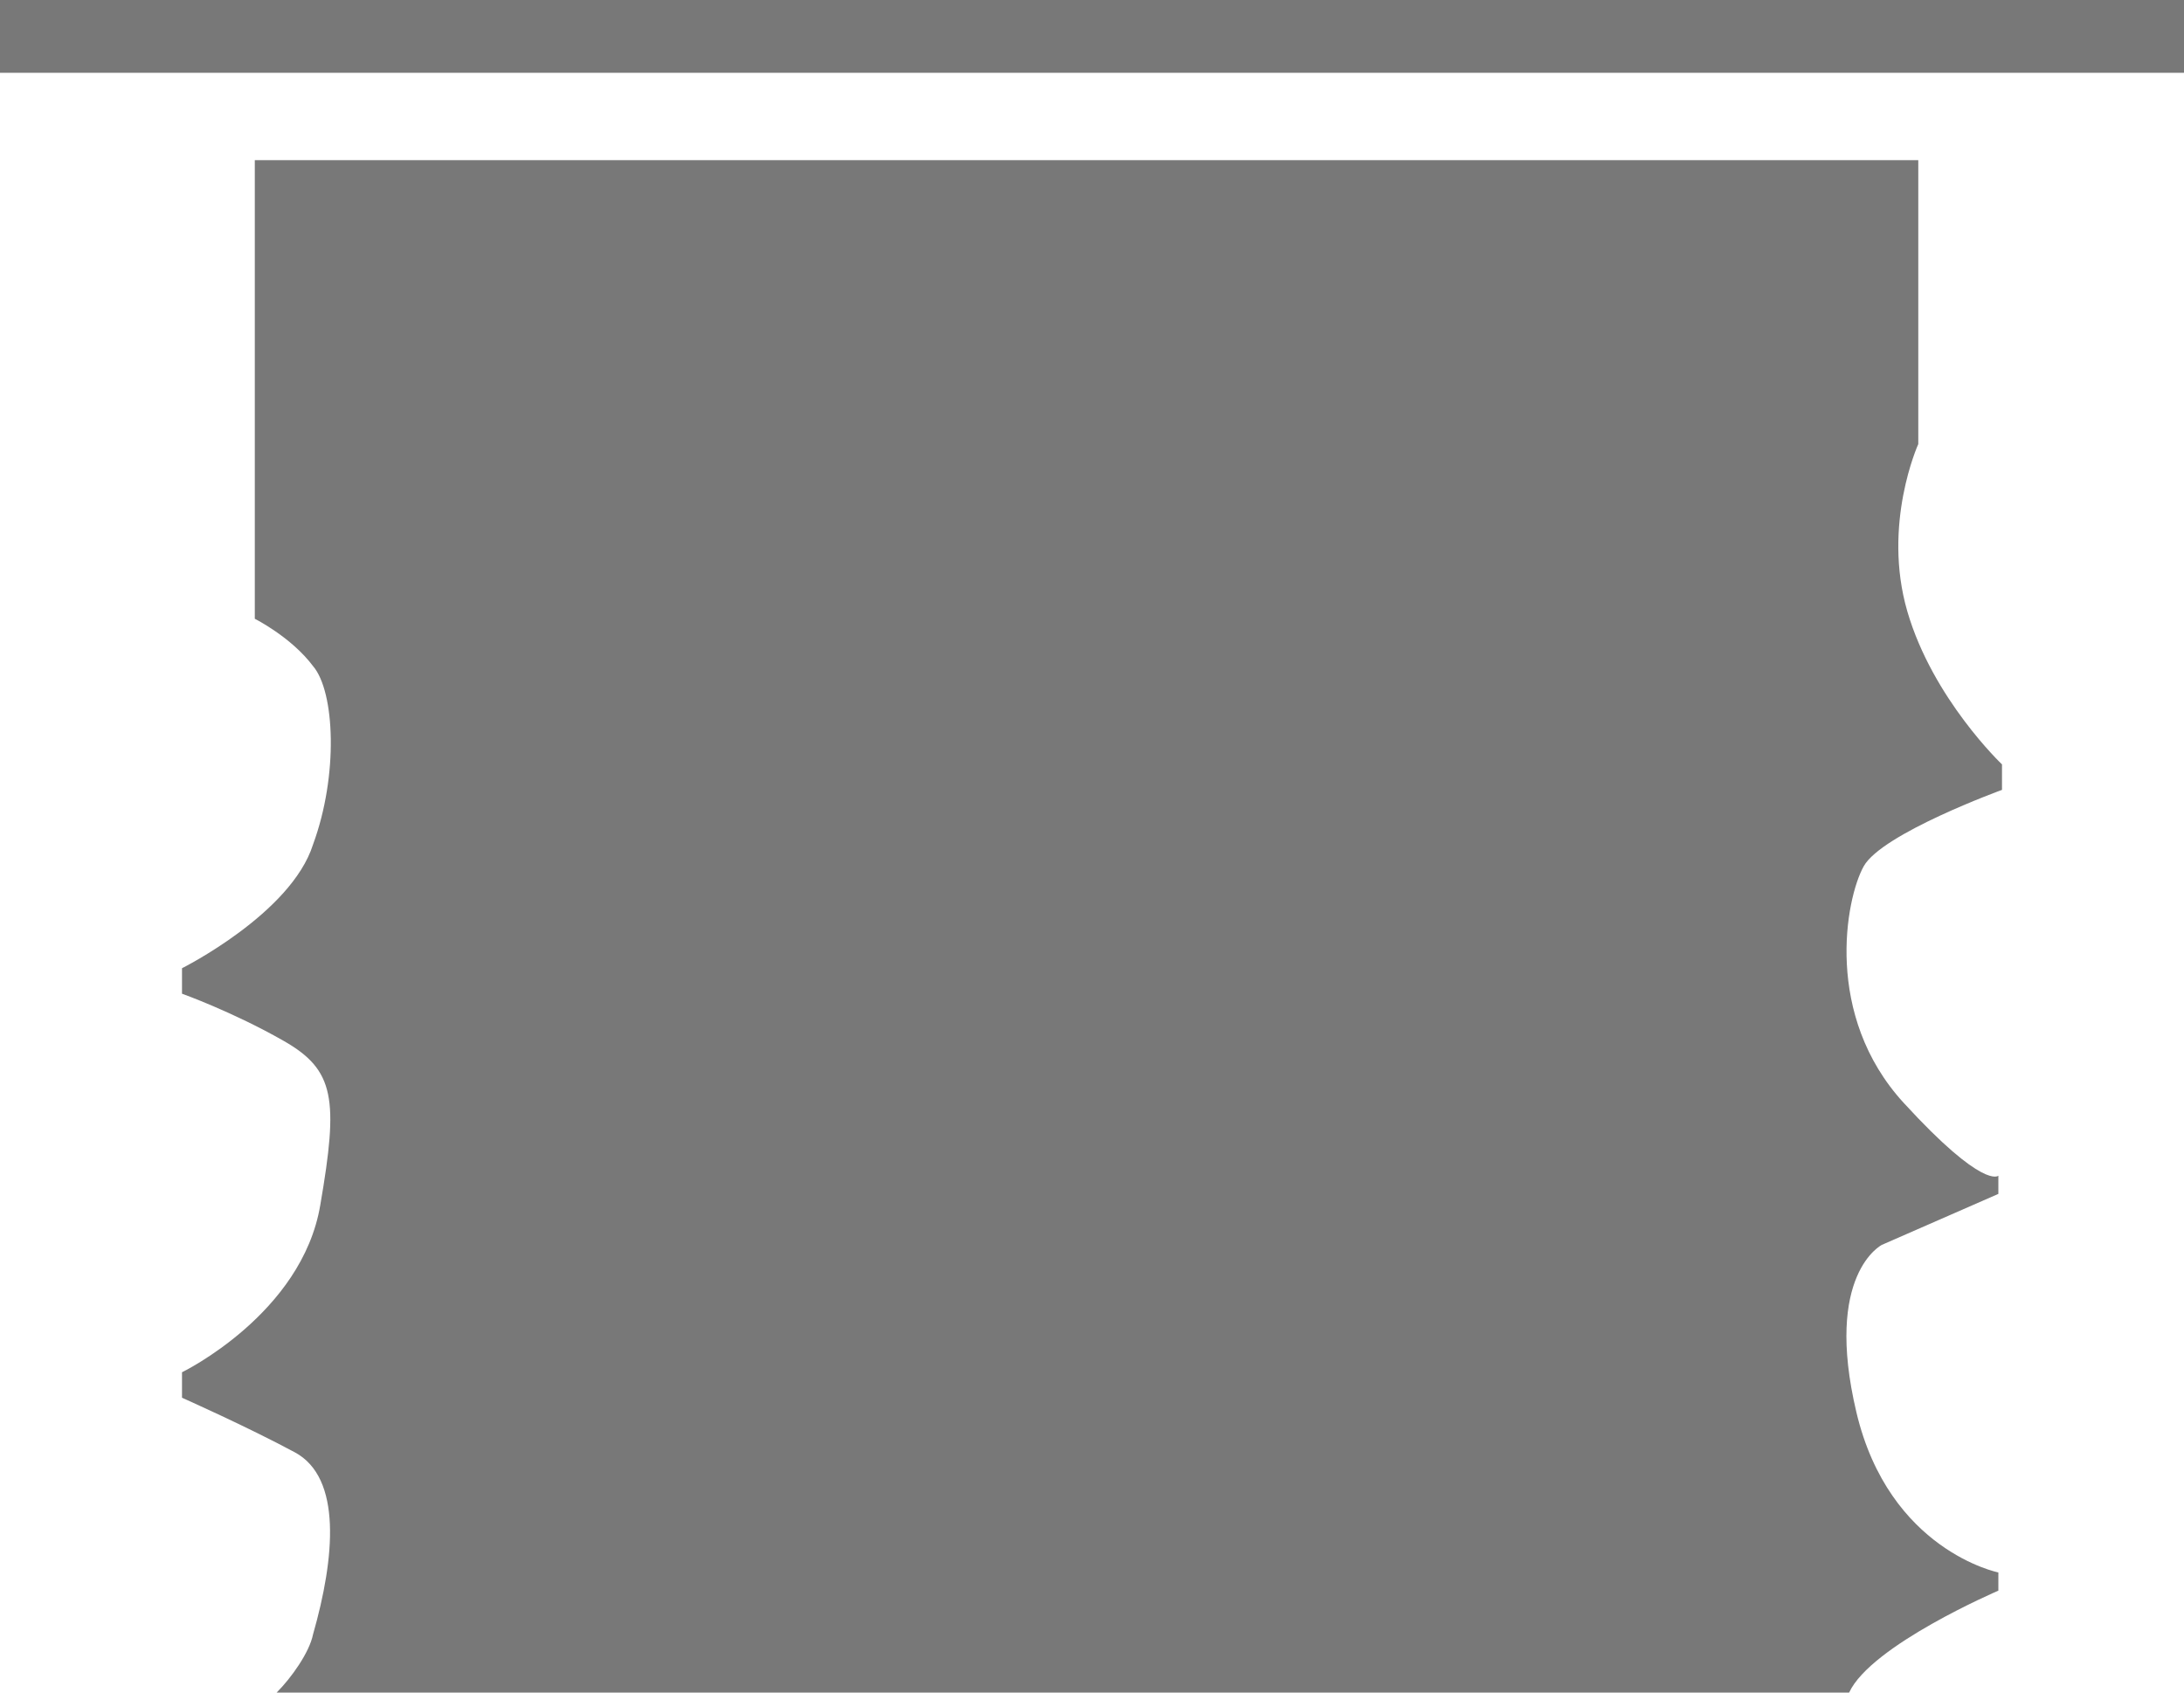
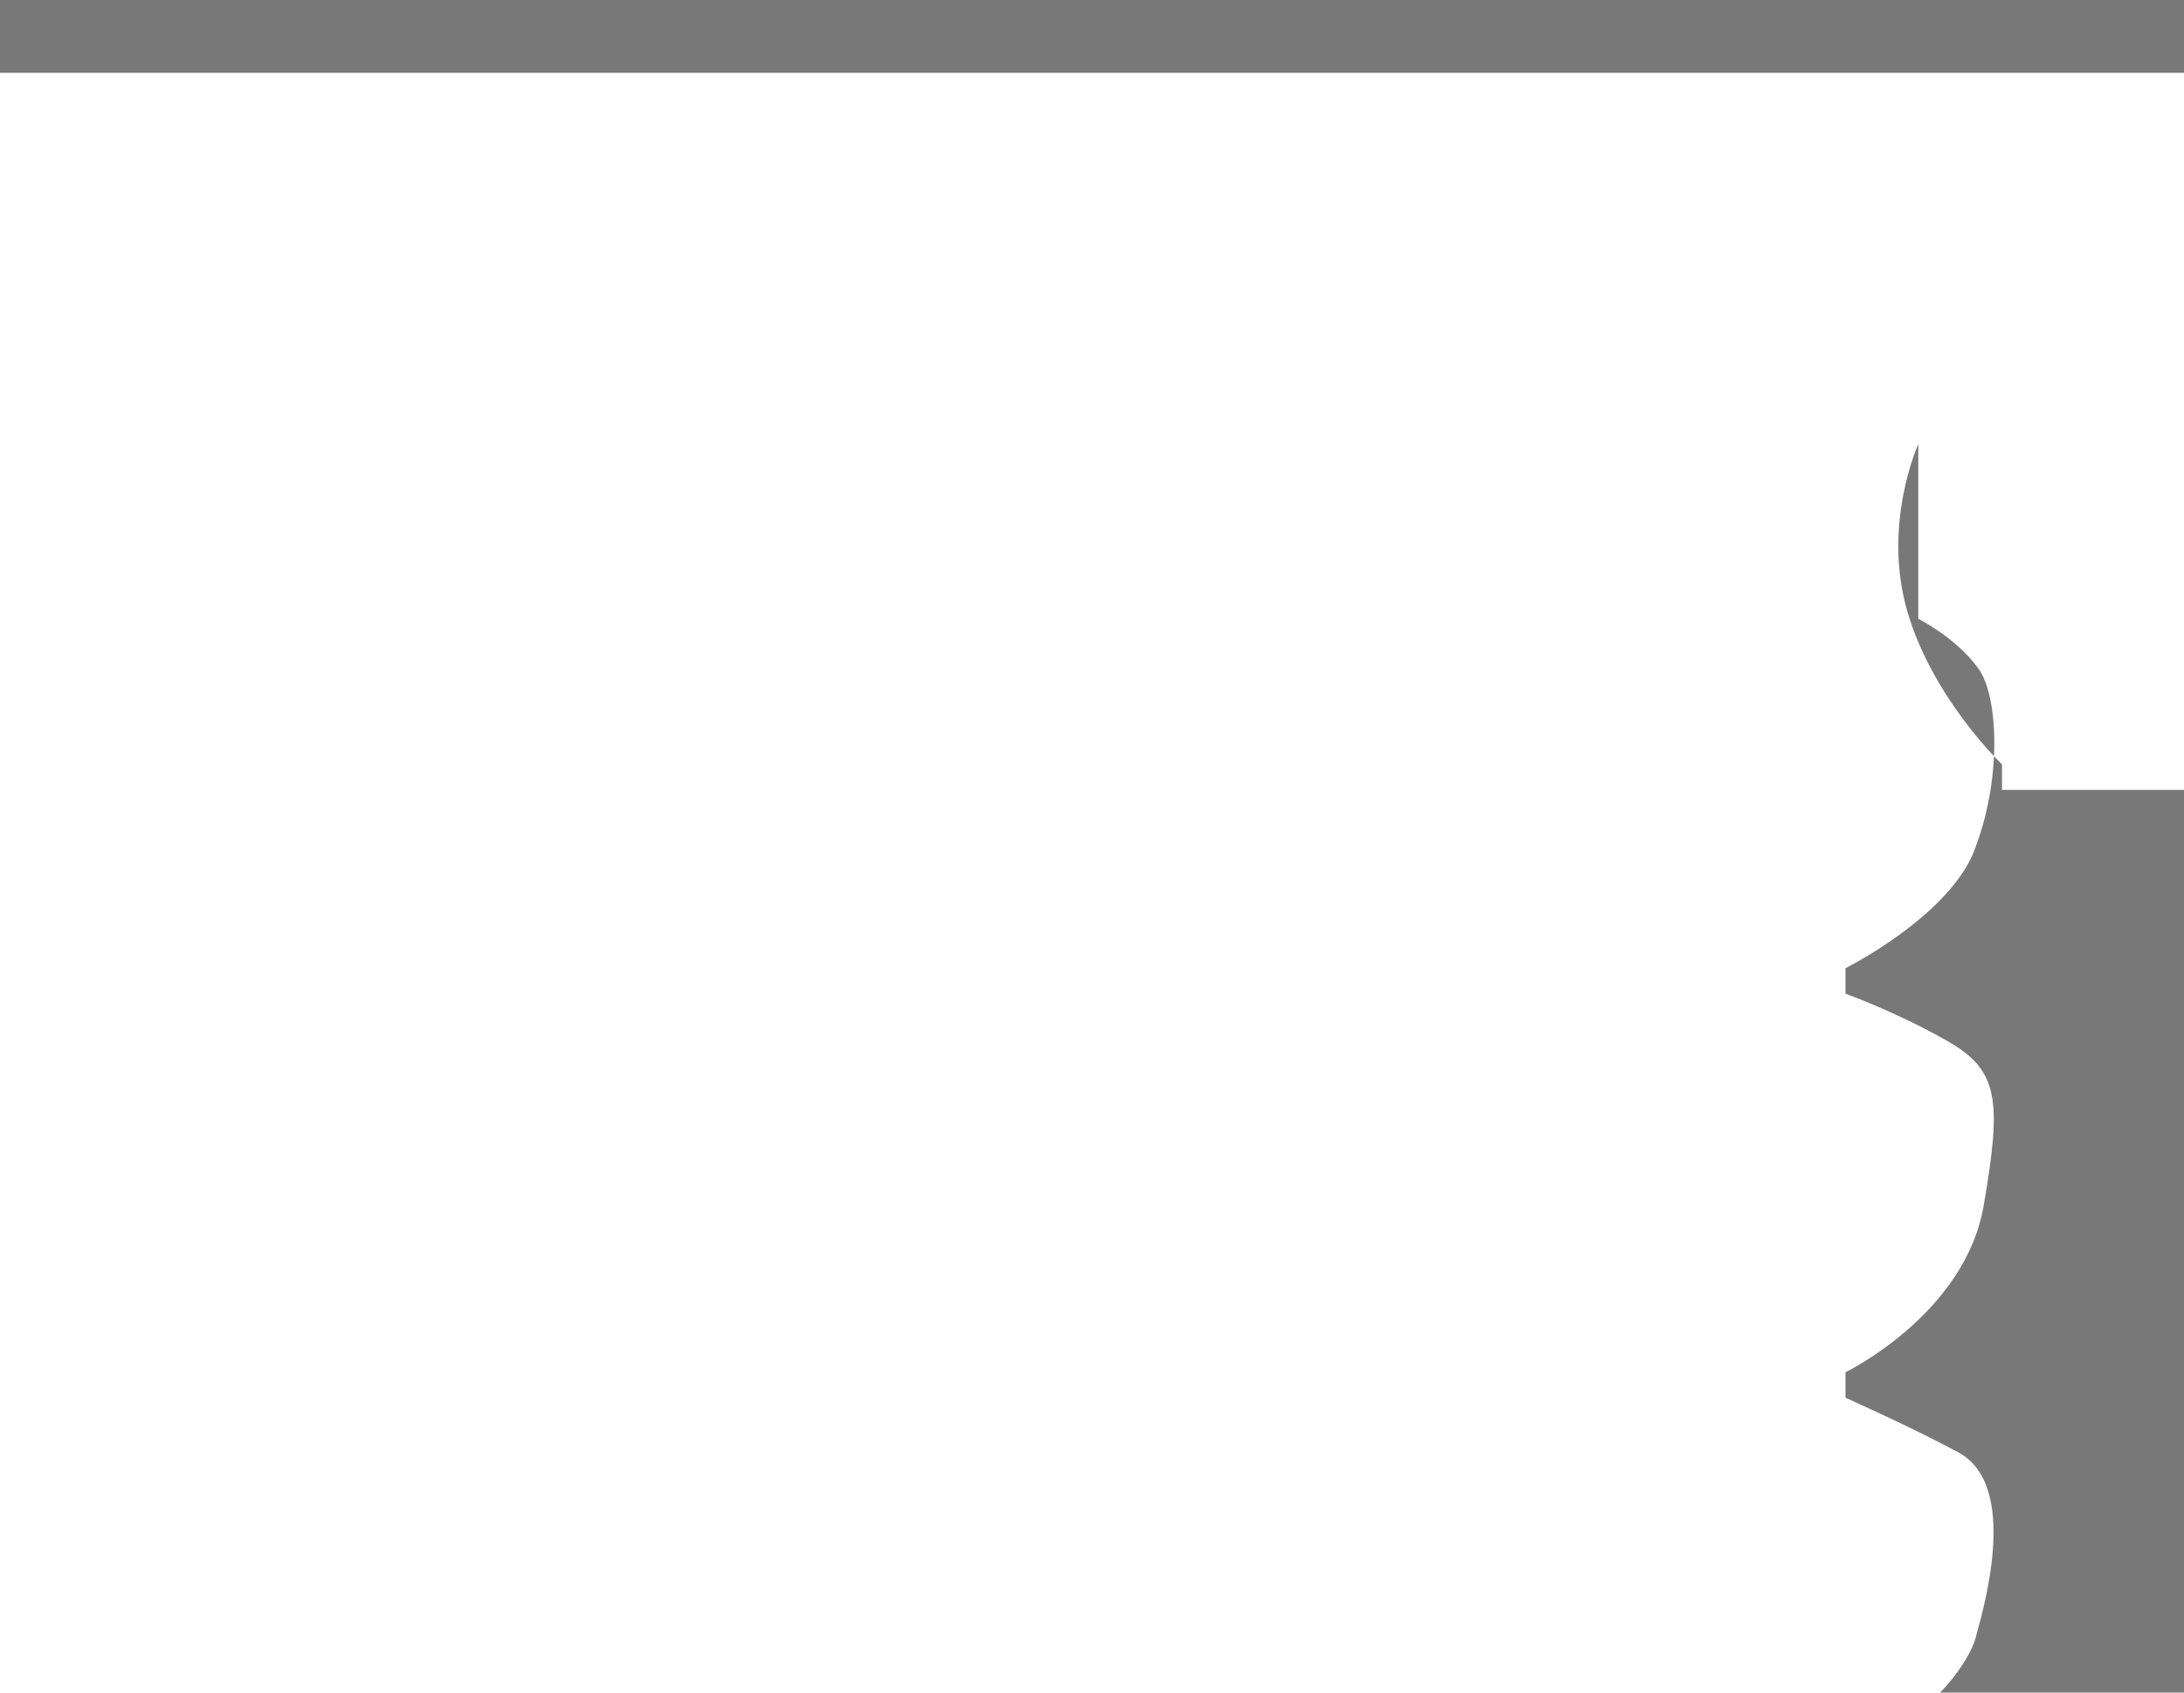
<svg xmlns="http://www.w3.org/2000/svg" id="Layer_1" data-name="Layer 1" version="1.1" viewBox="0 0 60 46.5">
  <defs>
    <style>
      .cls-1, .cls-2 {
        fill: none;
      }

      .cls-1, .cls-3 {
        stroke-width: 0px;
      }

      .cls-4 {
        clip-path: url(#clippath);
      }

      .cls-2 {
        stroke: #787878;
        stroke-miterlimit: 10;
      }

      .cls-3 {
        fill: #787878;
      }
    </style>
    <clipPath id="clippath">
      <rect class="cls-1" width="60" height="46.5" />
    </clipPath>
  </defs>
  <path class="cls-3" d="M54.7,54.5" />
  <g>
-     <rect class="cls-3" x=".5" y=".5" width="59" height="1" />
    <g class="cls-4">
      <rect class="cls-2" x=".5" y=".5" width="59" height="1" />
    </g>
  </g>
-   <path class="cls-3" d="M55,21.7v-.7s-1.9-1.8-2.6-4.2.3-4.6.3-4.6v-7.8H7v12.6s1,.5,1.6,1.3c.6.7.7,3,0,4.9-.6,1.9-3.6,3.4-3.6,3.4v.7s1.4.5,2.8,1.3c1.4.8,1.5,1.6,1,4.5-.5,3-3.8,4.6-3.8,4.6v.7s1.8.8,3.1,1.5,1.1,2.9.5,5c-.1.5-.6,1.2-1,1.6h43.2c.6-1.3,4.1-2.8,4.1-2.8v-.5s-3-.6-3.9-4.4.7-4.6.7-4.6l3.2-1.4v-.5s-.4.4-2.6-2-1.6-5.6-1.1-6.5,3.8-2.1,3.8-2.1Z" />
+   <path class="cls-3" d="M55,21.7v-.7s-1.9-1.8-2.6-4.2.3-4.6.3-4.6v-7.8v12.6s1,.5,1.6,1.3c.6.7.7,3,0,4.9-.6,1.9-3.6,3.4-3.6,3.4v.7s1.4.5,2.8,1.3c1.4.8,1.5,1.6,1,4.5-.5,3-3.8,4.6-3.8,4.6v.7s1.8.8,3.1,1.5,1.1,2.9.5,5c-.1.5-.6,1.2-1,1.6h43.2c.6-1.3,4.1-2.8,4.1-2.8v-.5s-3-.6-3.9-4.4.7-4.6.7-4.6l3.2-1.4v-.5s-.4.4-2.6-2-1.6-5.6-1.1-6.5,3.8-2.1,3.8-2.1Z" />
</svg>